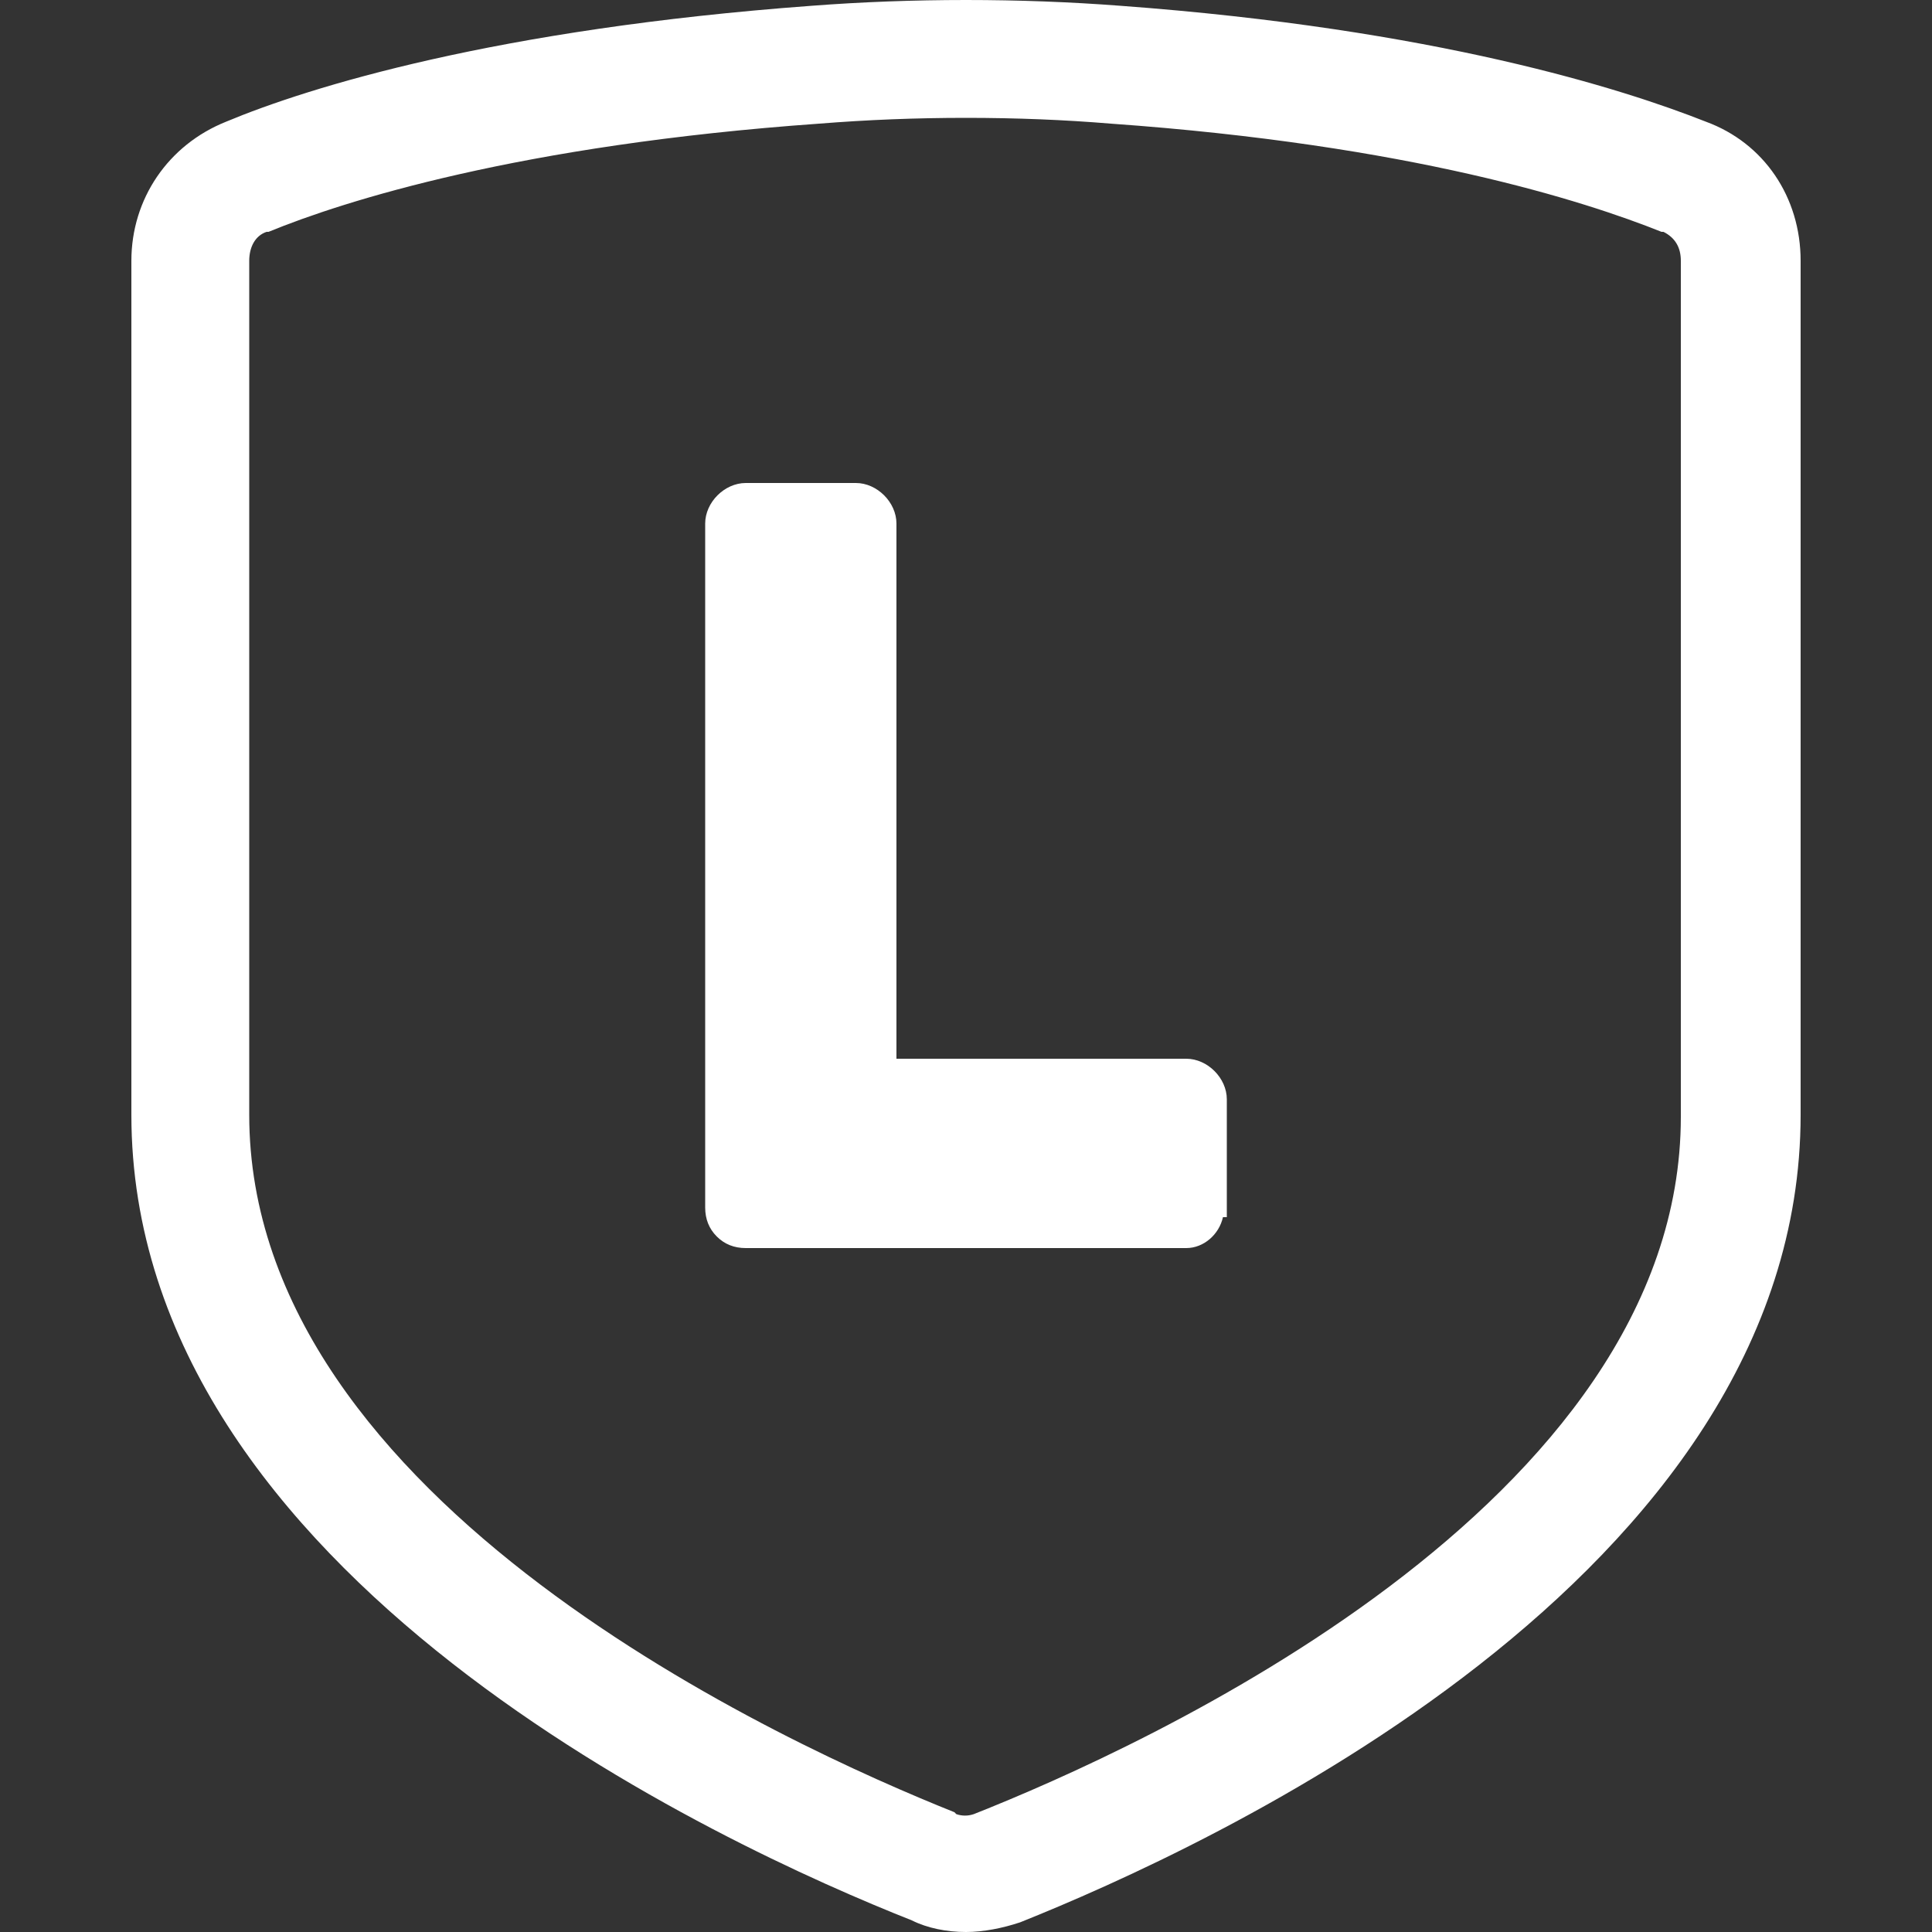
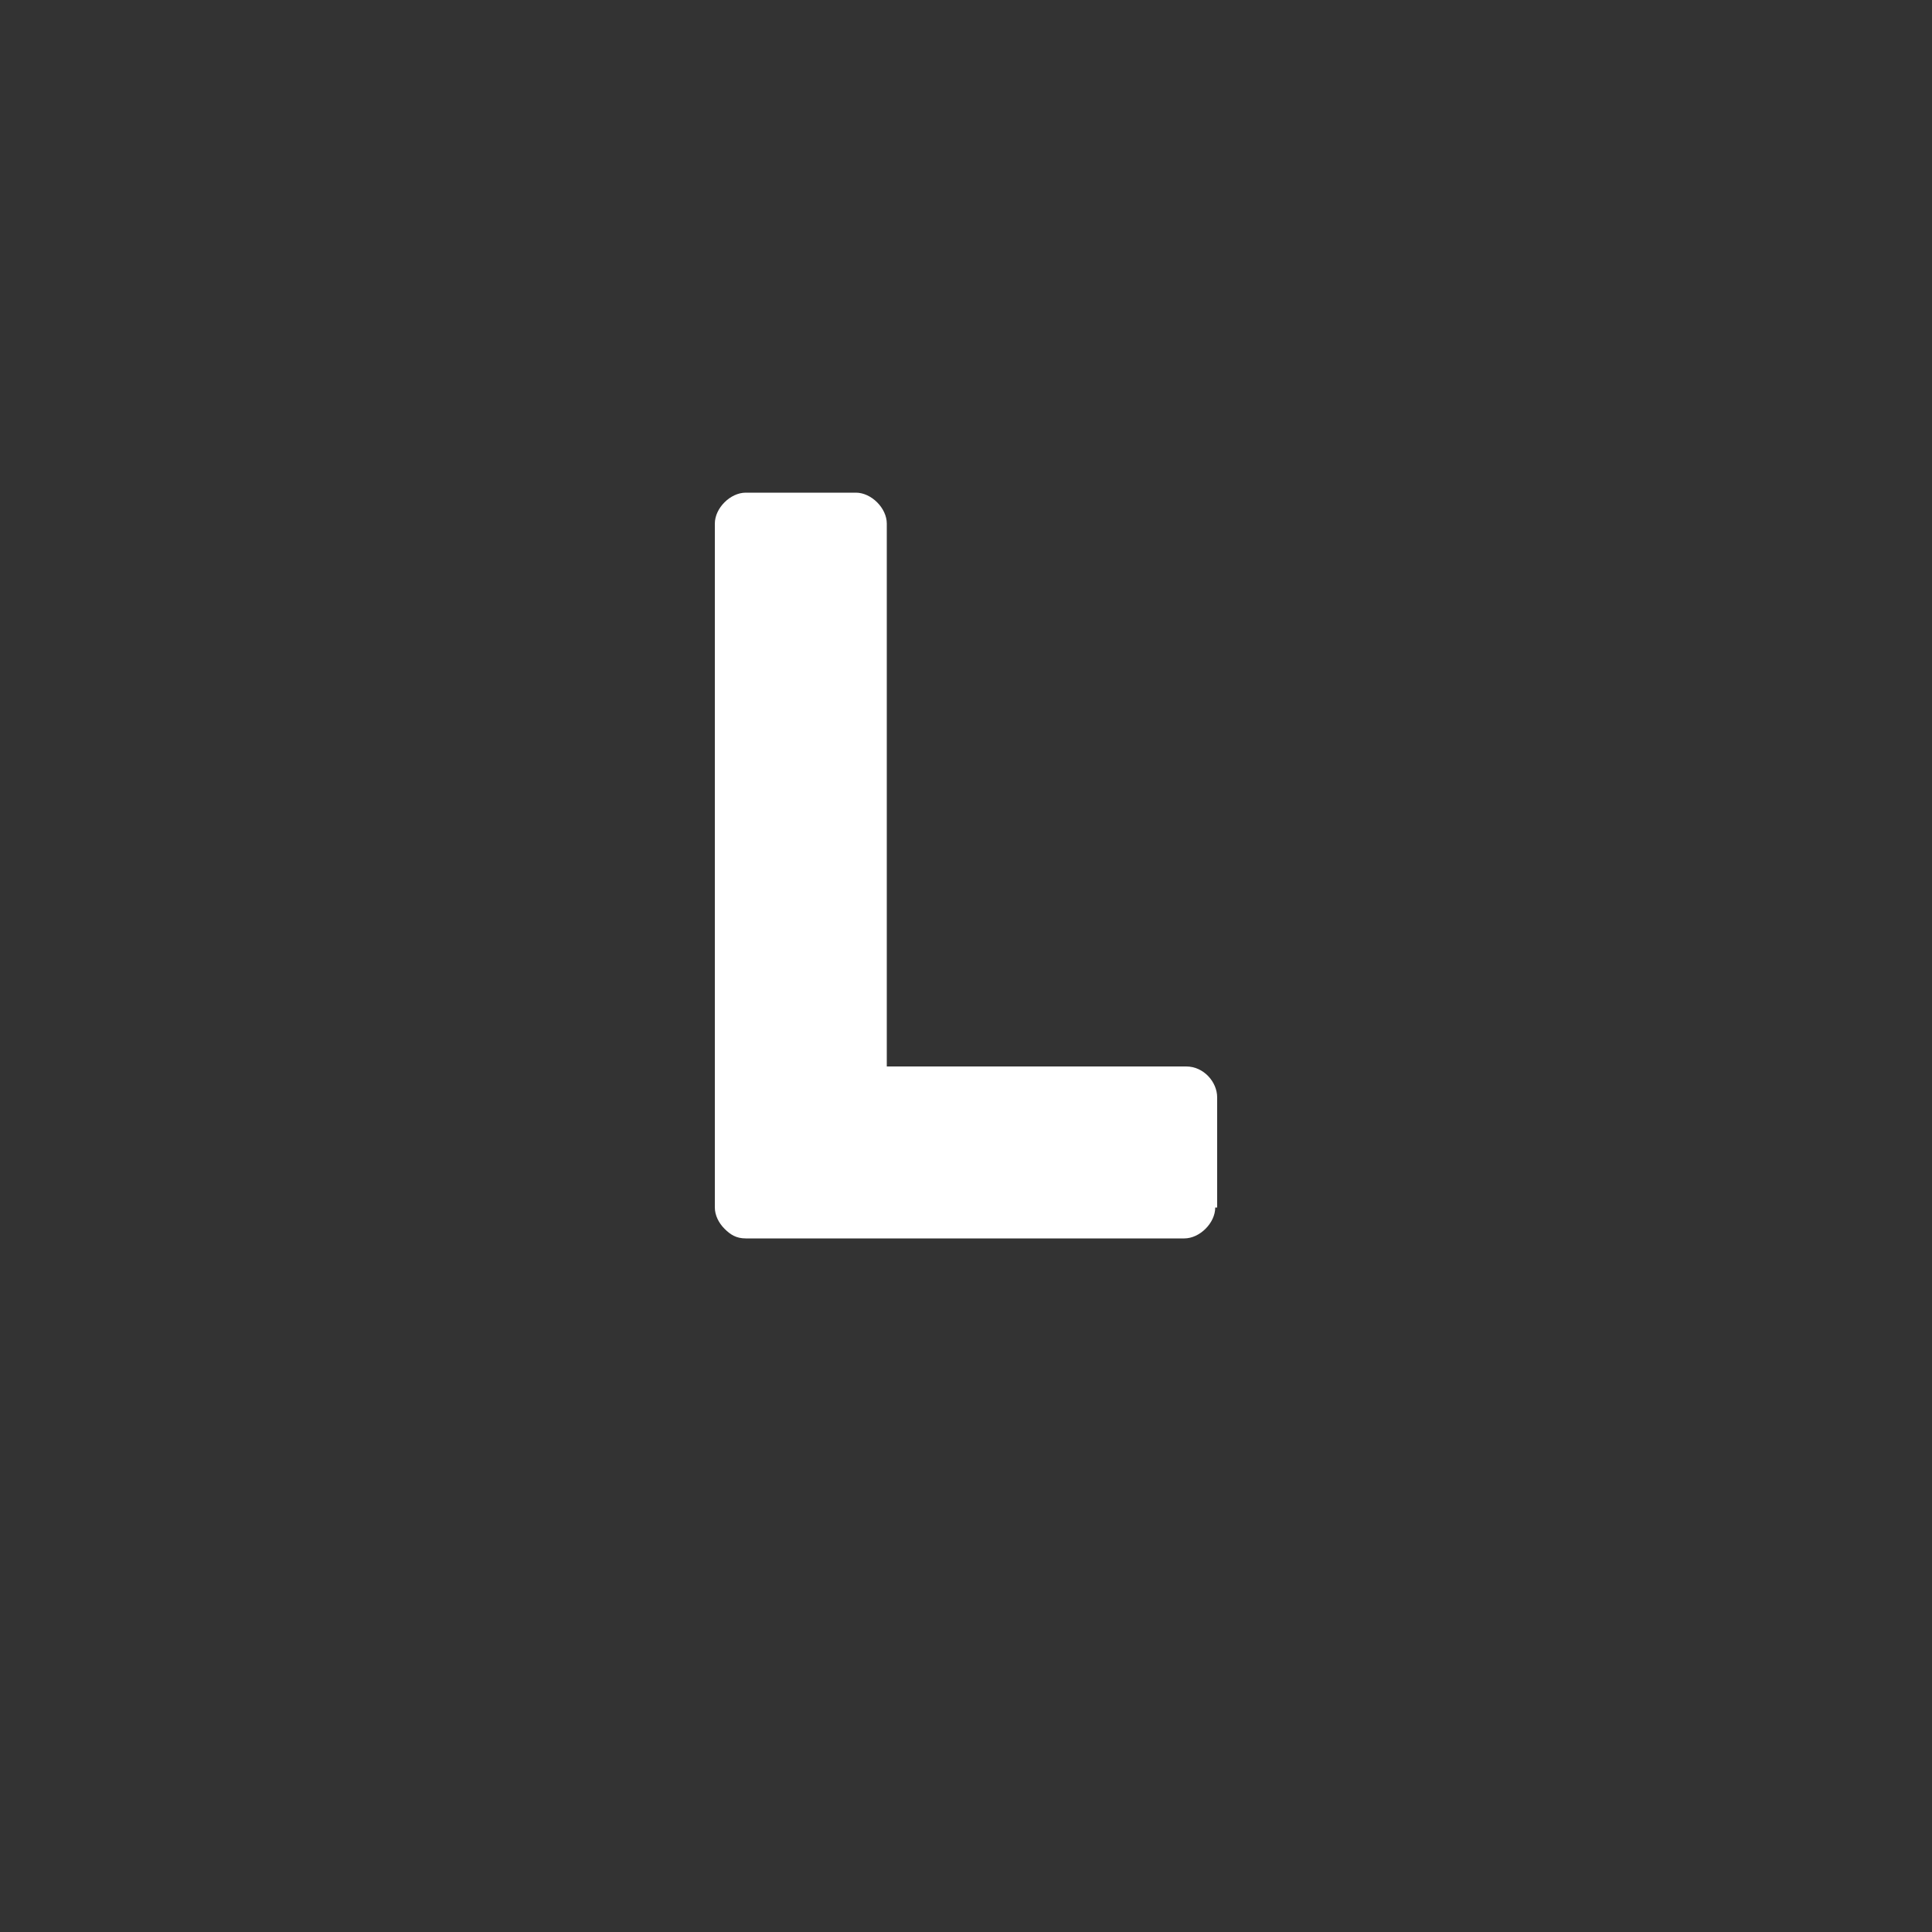
<svg xmlns="http://www.w3.org/2000/svg" version="1.1" id="圖層_1" x="0px" y="0px" viewBox="0 0 100 100" style="enable-background:new 0 0 100 100;" xml:space="preserve">
  <rect x="0" y="0" width="100" height="100" fill="#333333" stroke="none" />
  <style type="text/css">
	.st0{fill:#FFFFFF;}
</style>
  <g>
-     <path class="st0" d="M50,100c-1,0-2-0.2-2.8-0.6C37.6,95.6,6.8,81.6,6.8,57.7V13.5c0-3.2,1.9-6,4.9-7.2c4.3-1.8,14-4.8,30.3-6   c5.2-0.4,10.8-0.4,16,0c16.3,1.2,26,4.3,30.3,6c3,1.1,4.9,3.9,4.9,7.2v44.2c0,24-30.9,38-40.4,41.8C51.9,99.8,50.9,100,50,100z    M50,6.1c-2.6,0-5.1,0.1-7.6,0.3c-15.5,1.1-24.6,4-28.5,5.6h-0.1c-0.6,0.2-0.9,0.8-0.9,1.5v44.2c0,20.1,28,32.7,36.5,36.1l0.1,0.1   c0.3,0.1,0.6,0.1,0.9,0C59,90.5,87,77.9,87,57.8V13.5c0-0.7-0.3-1.2-0.9-1.5H86c-4-1.6-13-4.5-28.5-5.6C55.1,6.2,52.6,6.1,50,6.1z" />
-   </g>
+     </g>
  <g>
    <path class="st0" d="M63,56.8v5.7h-0.1c0,0.8-0.8,1.6-1.6,1.6H38.6c-0.5,0-0.8-0.2-1.1-0.5S37,62.9,37,62.5V27.1   c0-0.8,0.8-1.6,1.6-1.6h5.7c0.8,0,1.6,0.8,1.6,1.6v28.1h15.5C62.3,55.2,63,56,63,56.8z" />
-     <path class="st0" d="M61.4,64.6H38.6c-0.6,0-1.1-0.2-1.5-0.6s-0.6-0.9-0.6-1.5V27.1c0-1.1,1-2.1,2.1-2.1h5.7c1.1,0,2.1,1,2.1,2.1   v27.7h15c1.1,0,2.1,1,2.1,2.1V63h-0.2C63.1,63.9,62.3,64.6,61.4,64.6z M38.6,25.9c-0.6,0-1.1,0.5-1.1,1.1v35.5   c0,0.3,0.1,0.6,0.3,0.8s0.5,0.3,0.8,0.3h22.7c0.6,0,1.1-0.5,1.1-1.1V62h0.1v-5.3c0-0.6-0.5-1.1-1.1-1.1h-16V27.1   c0-0.6-0.5-1.1-1.1-1.1h-5.7V25.9z" />
  </g>
</svg>